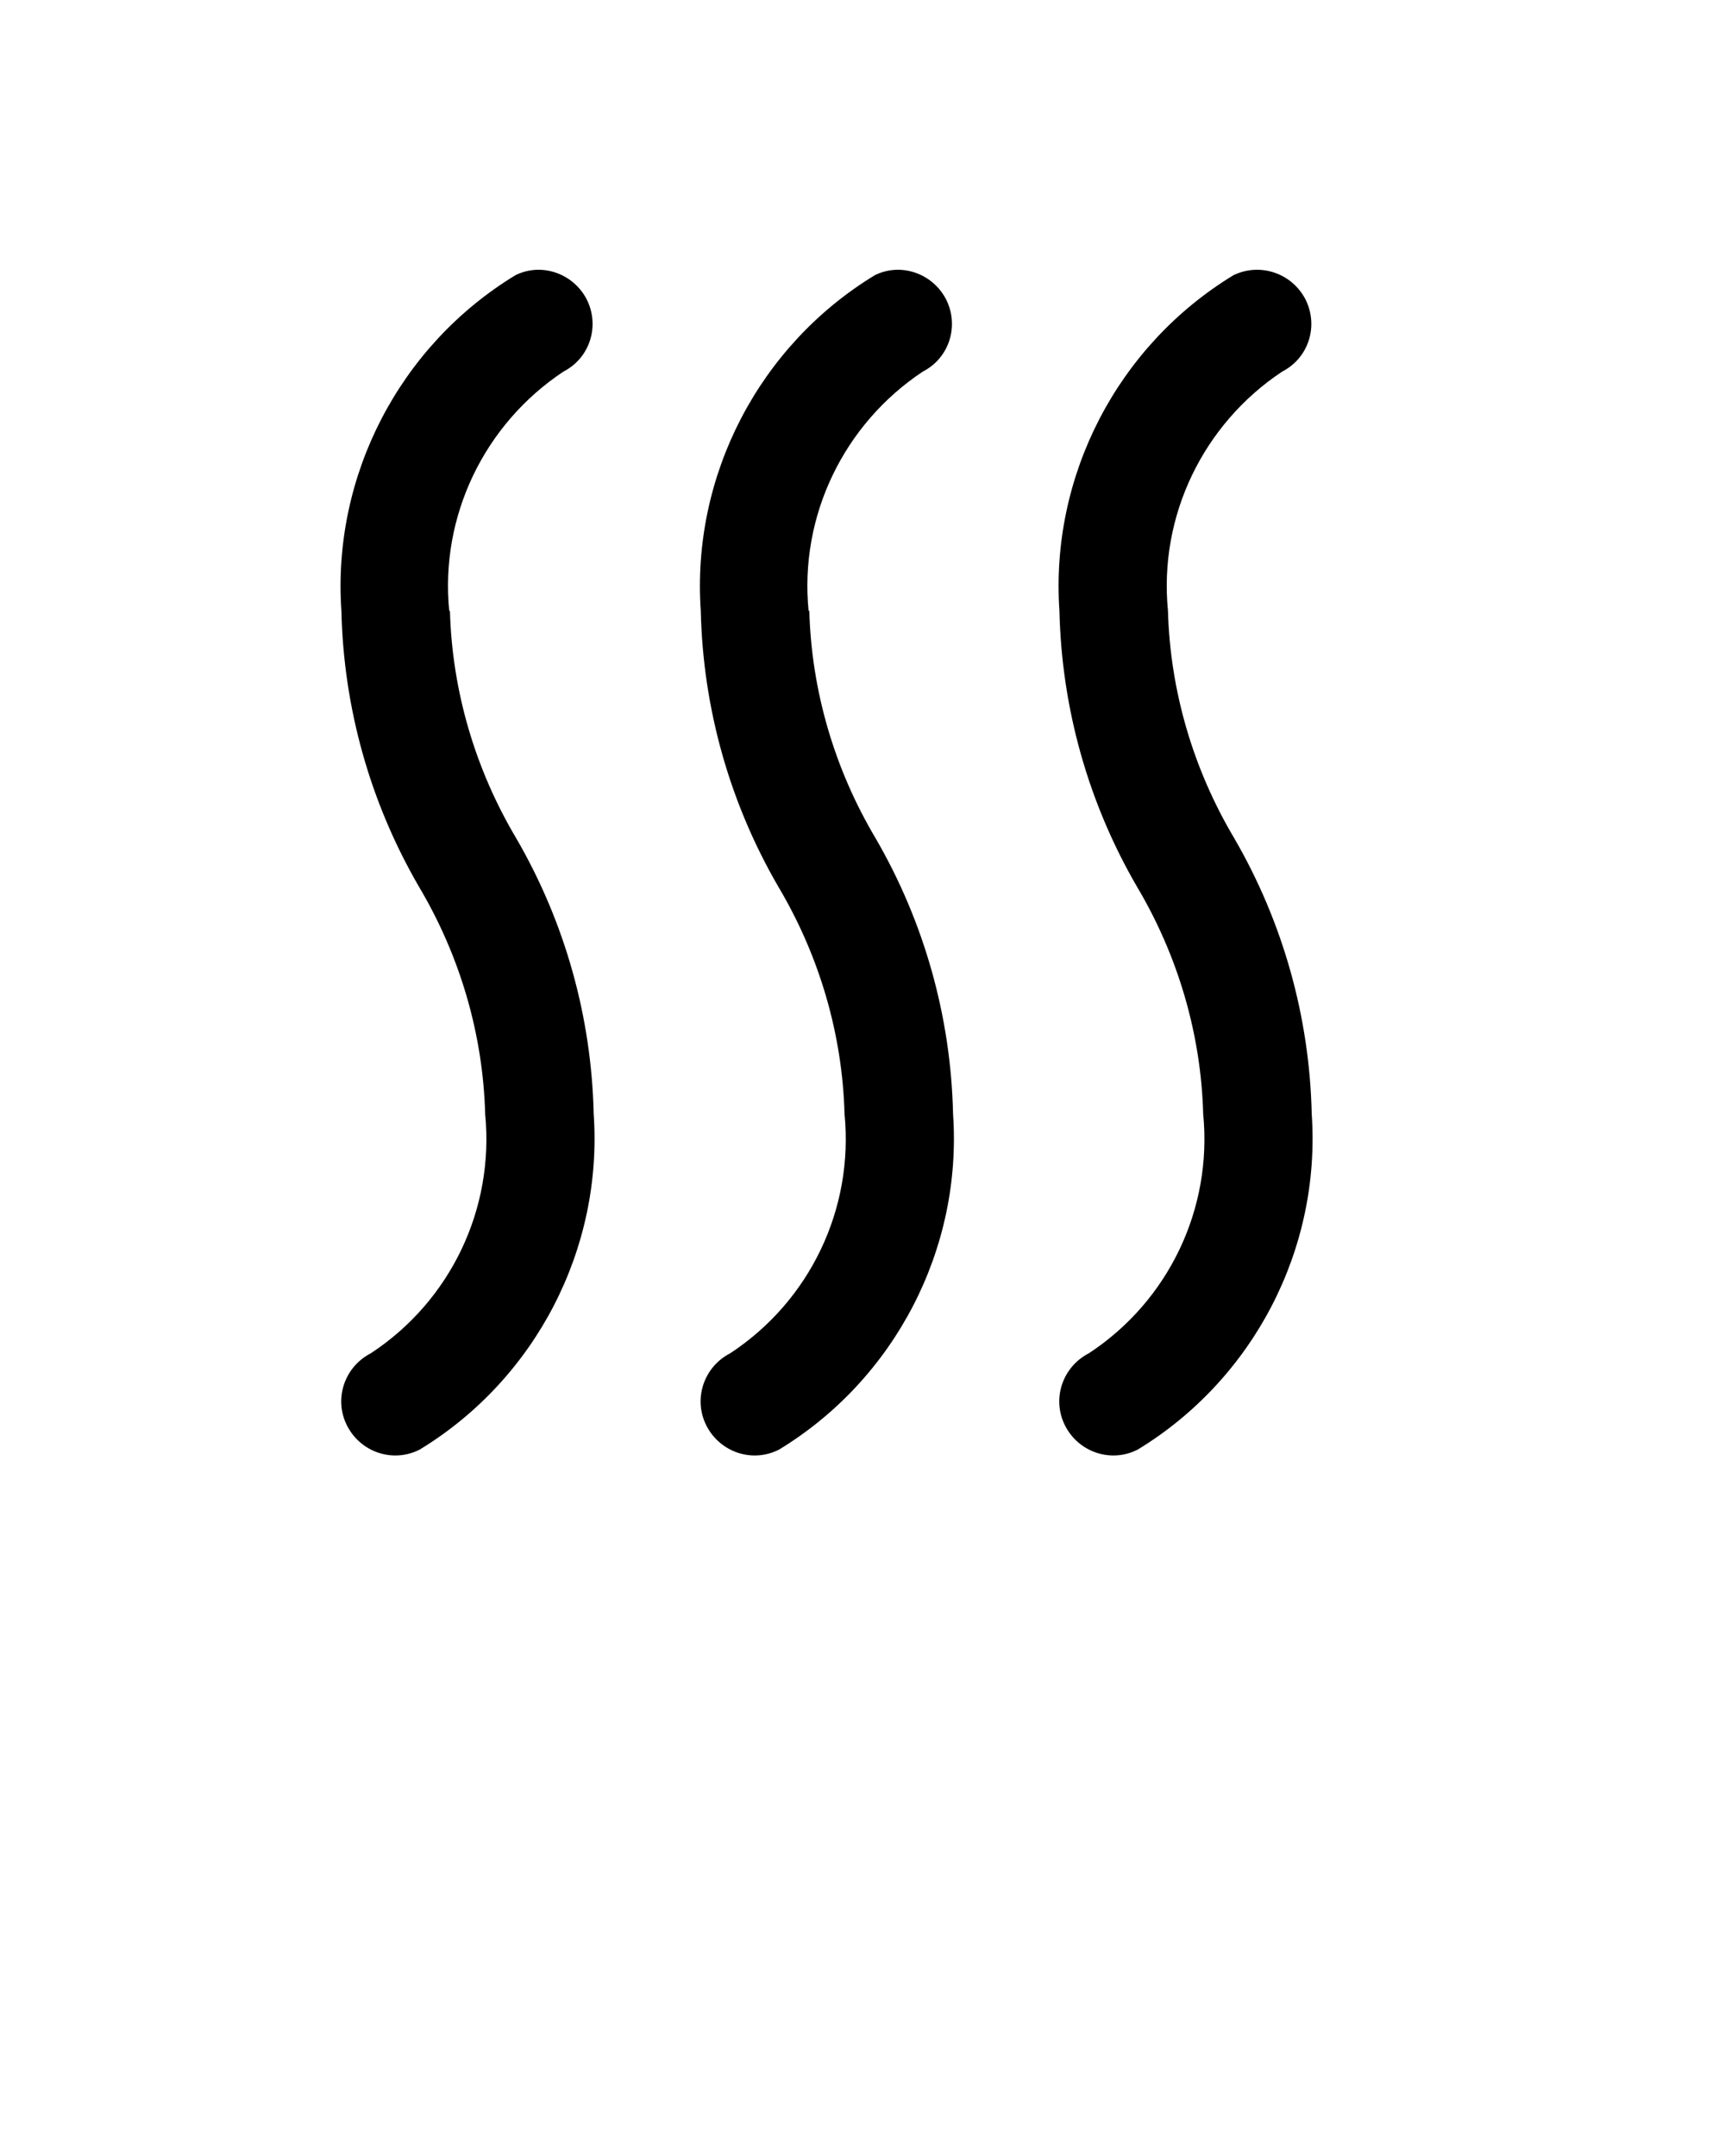
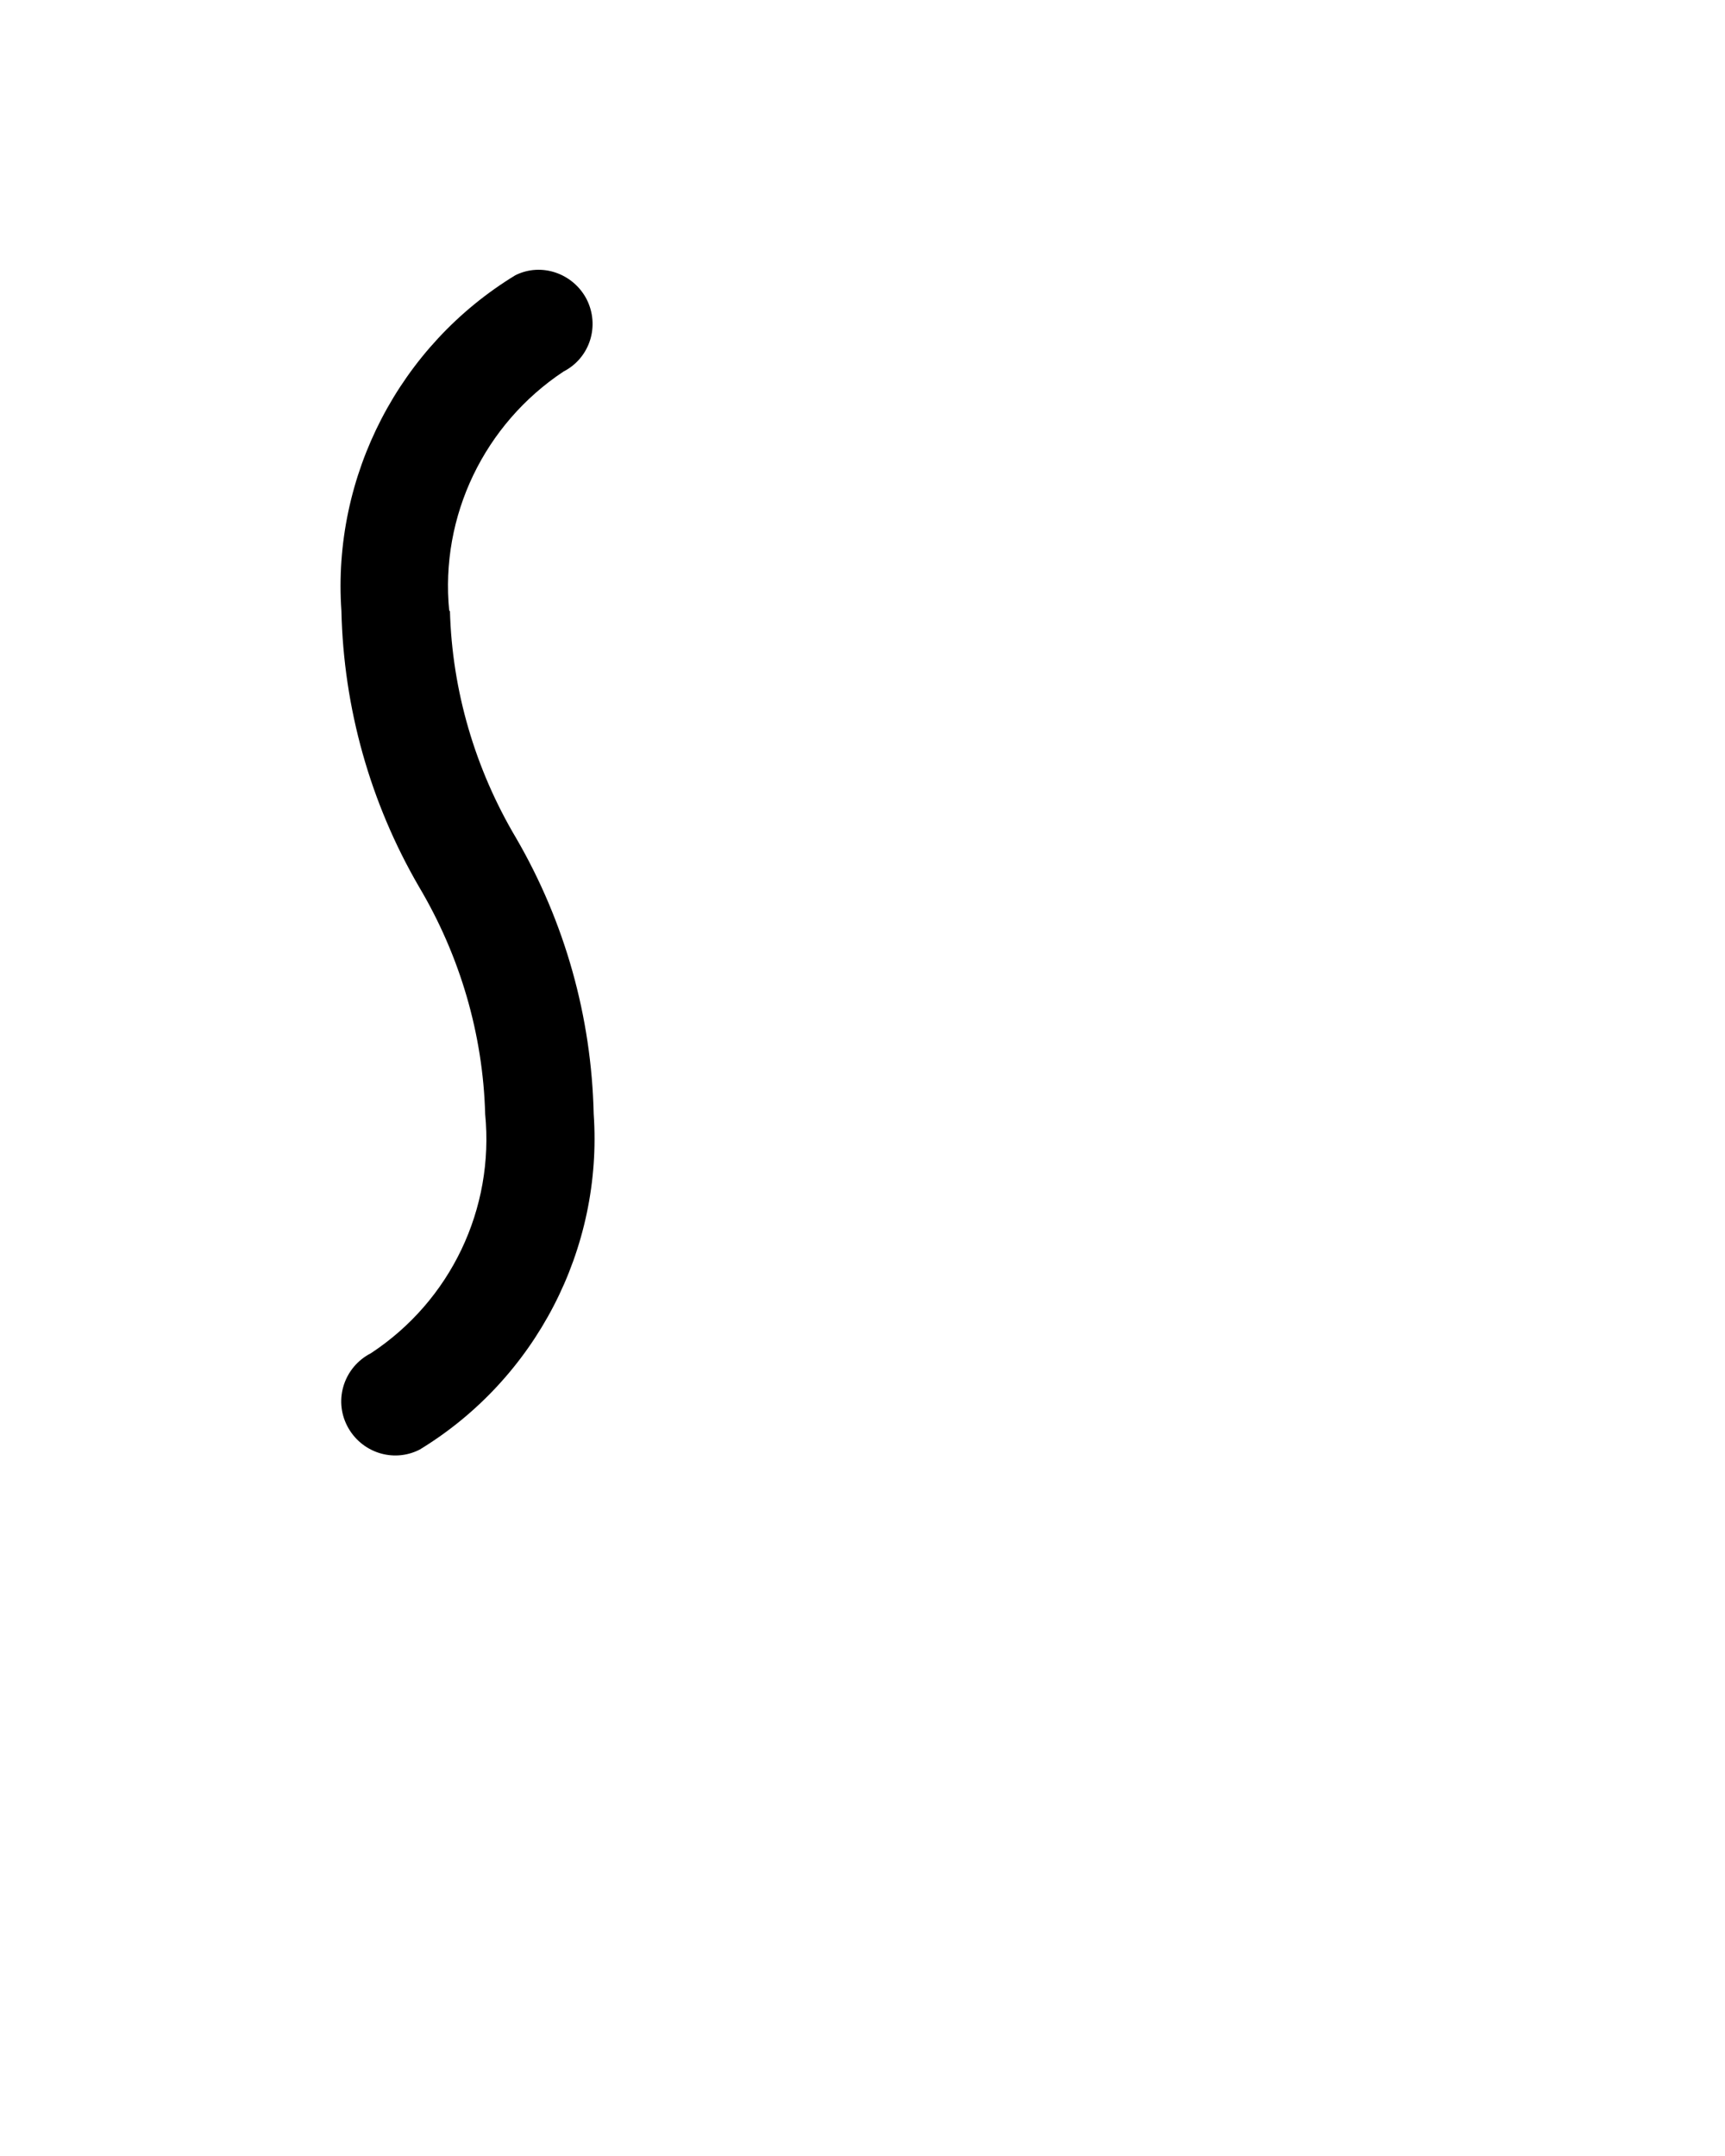
<svg xmlns="http://www.w3.org/2000/svg" viewBox="0 0 24 30" data-name="Layer 1" id="Layer_1">
  <defs>
    <style>
      .cls-1 {
        fill: #000;
        stroke-width: 0px;
      }
    </style>
  </defs>
  <path d="M6.25,8.5c-.13-1.32.49-2.6,1.59-3.33.37-.19.51-.64.32-1.01-.19-.36-.63-.51-.99-.33-1.61.98-2.55,2.79-2.42,4.67.03,1.35.4,2.67,1.08,3.84.57.96.89,2.05.92,3.16.13,1.32-.48,2.6-1.59,3.33-.37.19-.52.64-.33,1.01.19.37.64.52,1.01.33h0c1.61-.98,2.55-2.79,2.42-4.67-.03-1.35-.4-2.67-1.08-3.84-.57-.96-.89-2.05-.92-3.16Z" class="cls-1" />
-   <path d="M17.17,11.66c-.57-.96-.89-2.05-.92-3.16-.13-1.32.49-2.6,1.59-3.33.37-.19.51-.64.32-1.01-.19-.36-.63-.51-1-.33-1.61.98-2.55,2.79-2.42,4.67.03,1.35.4,2.67,1.08,3.84.57.96.89,2.05.92,3.16.13,1.32-.48,2.6-1.59,3.33-.37.19-.52.64-.33,1.01s.64.52,1.01.33c1.61-.98,2.55-2.79,2.42-4.67-.03-1.35-.4-2.67-1.08-3.84Z" class="cls-1" />
-   <path d="M11.25,8.5c-.13-1.32.49-2.6,1.59-3.33.37-.19.51-.64.32-1.01-.19-.36-.63-.51-.99-.33-1.61.98-2.55,2.79-2.42,4.67.03,1.35.4,2.67,1.08,3.84.57.96.89,2.05.92,3.16.13,1.32-.48,2.6-1.59,3.33-.37.19-.52.64-.33,1.01s.64.52,1.01.33c1.61-.98,2.55-2.79,2.42-4.67-.03-1.35-.4-2.67-1.08-3.84-.57-.96-.89-2.05-.92-3.16Z" class="cls-1" />
</svg>